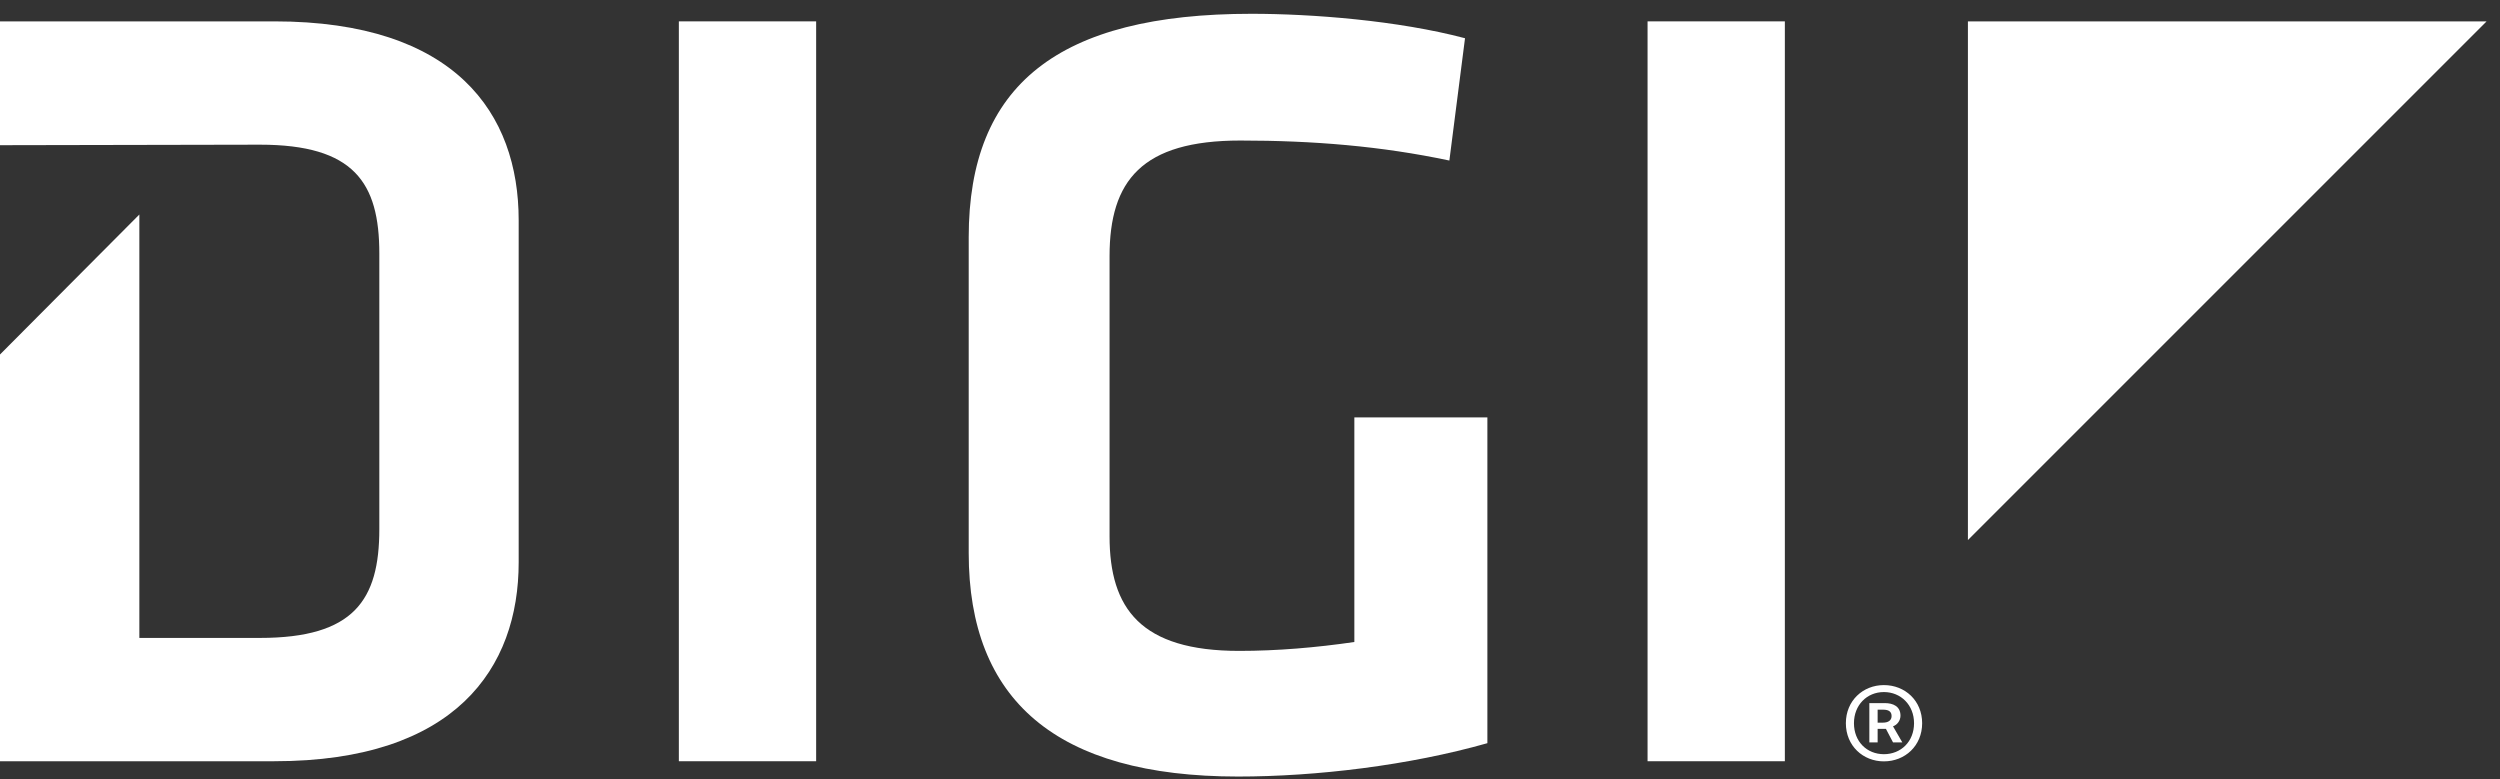
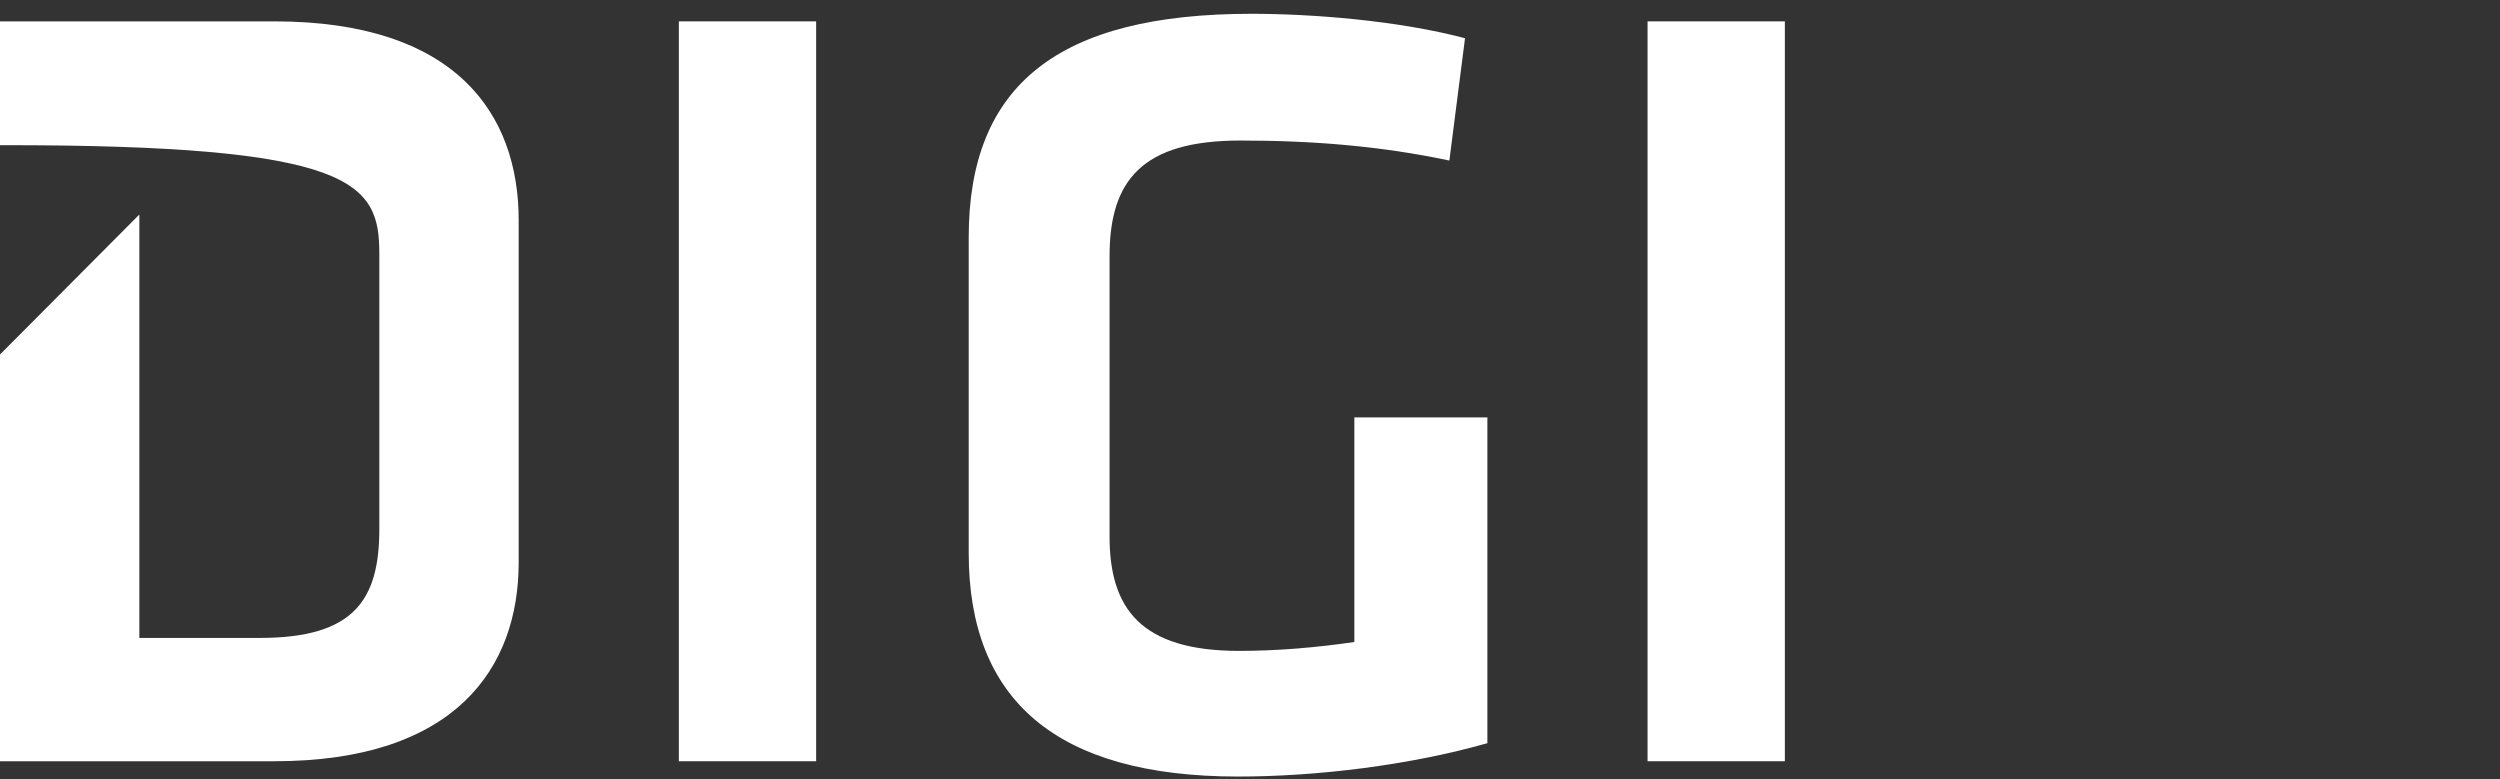
<svg xmlns="http://www.w3.org/2000/svg" width="170" height="53" viewBox="0 0 170 53" fill="none">
  <rect x="0" y="0" width="170" height="53" fill="#333333" stroke="none" />
  <g clip-path="url(#clip0_3706_1623)">
    <path fill-rule="evenodd" clip-rule="evenodd" d="M46.162 51.764H55.498V1.453H46.162V51.764Z" fill="white" />
    <path fill-rule="evenodd" clip-rule="evenodd" d="M75.45 36.474C75.45 41.388 77.577 44.261 84.266 44.261C86.852 44.261 89.513 44.034 92.096 43.656V28.383H101.142V50.536C95.822 52.049 89.513 52.805 84.19 52.805C71.802 52.805 65.872 47.587 65.872 37.607V16.134C65.872 5.776 71.954 0.938 85.103 0.938C89.207 0.938 95.061 1.391 99.621 2.6L98.557 10.917C93.92 9.935 89.284 9.556 84.342 9.556C77.654 9.556 75.45 12.278 75.45 17.42V36.474Z" fill="white" />
    <path fill-rule="evenodd" clip-rule="evenodd" d="M112.034 51.764H121.37V1.453H112.034V51.764Z" fill="white" />
-     <path fill-rule="evenodd" clip-rule="evenodd" d="M133.818 36.723V1.453H169.088L133.818 36.723Z" fill="white" />
-     <path fill-rule="evenodd" clip-rule="evenodd" d="M18.651 1.453H0V9.873L17.672 9.838C24.065 9.838 25.794 12.406 25.794 17.241V35.975C25.794 40.81 24.065 43.379 17.672 43.379H9.476V14.587L0 24.106V51.764H18.651C30.984 51.764 35.27 45.419 35.27 38.242V14.975C35.27 7.722 30.984 1.453 18.651 1.453Z" fill="white" />
-     <path fill-rule="evenodd" clip-rule="evenodd" d="M128.036 49.14C128.408 49.14 128.628 48.982 128.628 48.692C128.628 48.429 128.477 48.258 128.065 48.258H127.679V49.14H128.036ZM127.115 47.811H128.16C128.739 47.811 129.233 48.035 129.233 48.666C129.233 48.982 129.027 49.285 128.725 49.39L129.357 50.482H128.725L128.243 49.561H127.679V50.482H127.115V47.811ZM130.155 49.179C130.155 47.942 129.261 47.06 128.105 47.06C126.95 47.06 126.069 47.942 126.069 49.179C126.069 50.43 126.95 51.285 128.105 51.285C129.261 51.285 130.155 50.43 130.155 49.179ZM125.519 49.179C125.519 47.639 126.688 46.586 128.105 46.586C129.536 46.586 130.706 47.639 130.706 49.179C130.706 50.719 129.536 51.773 128.105 51.773C126.688 51.773 125.519 50.719 125.519 49.179Z" fill="white" />
+     <path fill-rule="evenodd" clip-rule="evenodd" d="M18.651 1.453H0V9.873C24.065 9.838 25.794 12.406 25.794 17.241V35.975C25.794 40.81 24.065 43.379 17.672 43.379H9.476V14.587L0 24.106V51.764H18.651C30.984 51.764 35.27 45.419 35.27 38.242V14.975C35.27 7.722 30.984 1.453 18.651 1.453Z" fill="white" />
  </g>
  <defs>
    <clipPath id="clip0_3706_1623">
      <rect width="169.087" height="51.867" fill="white" transform="translate(0 0.938)" />
    </clipPath>
  </defs>
</svg>